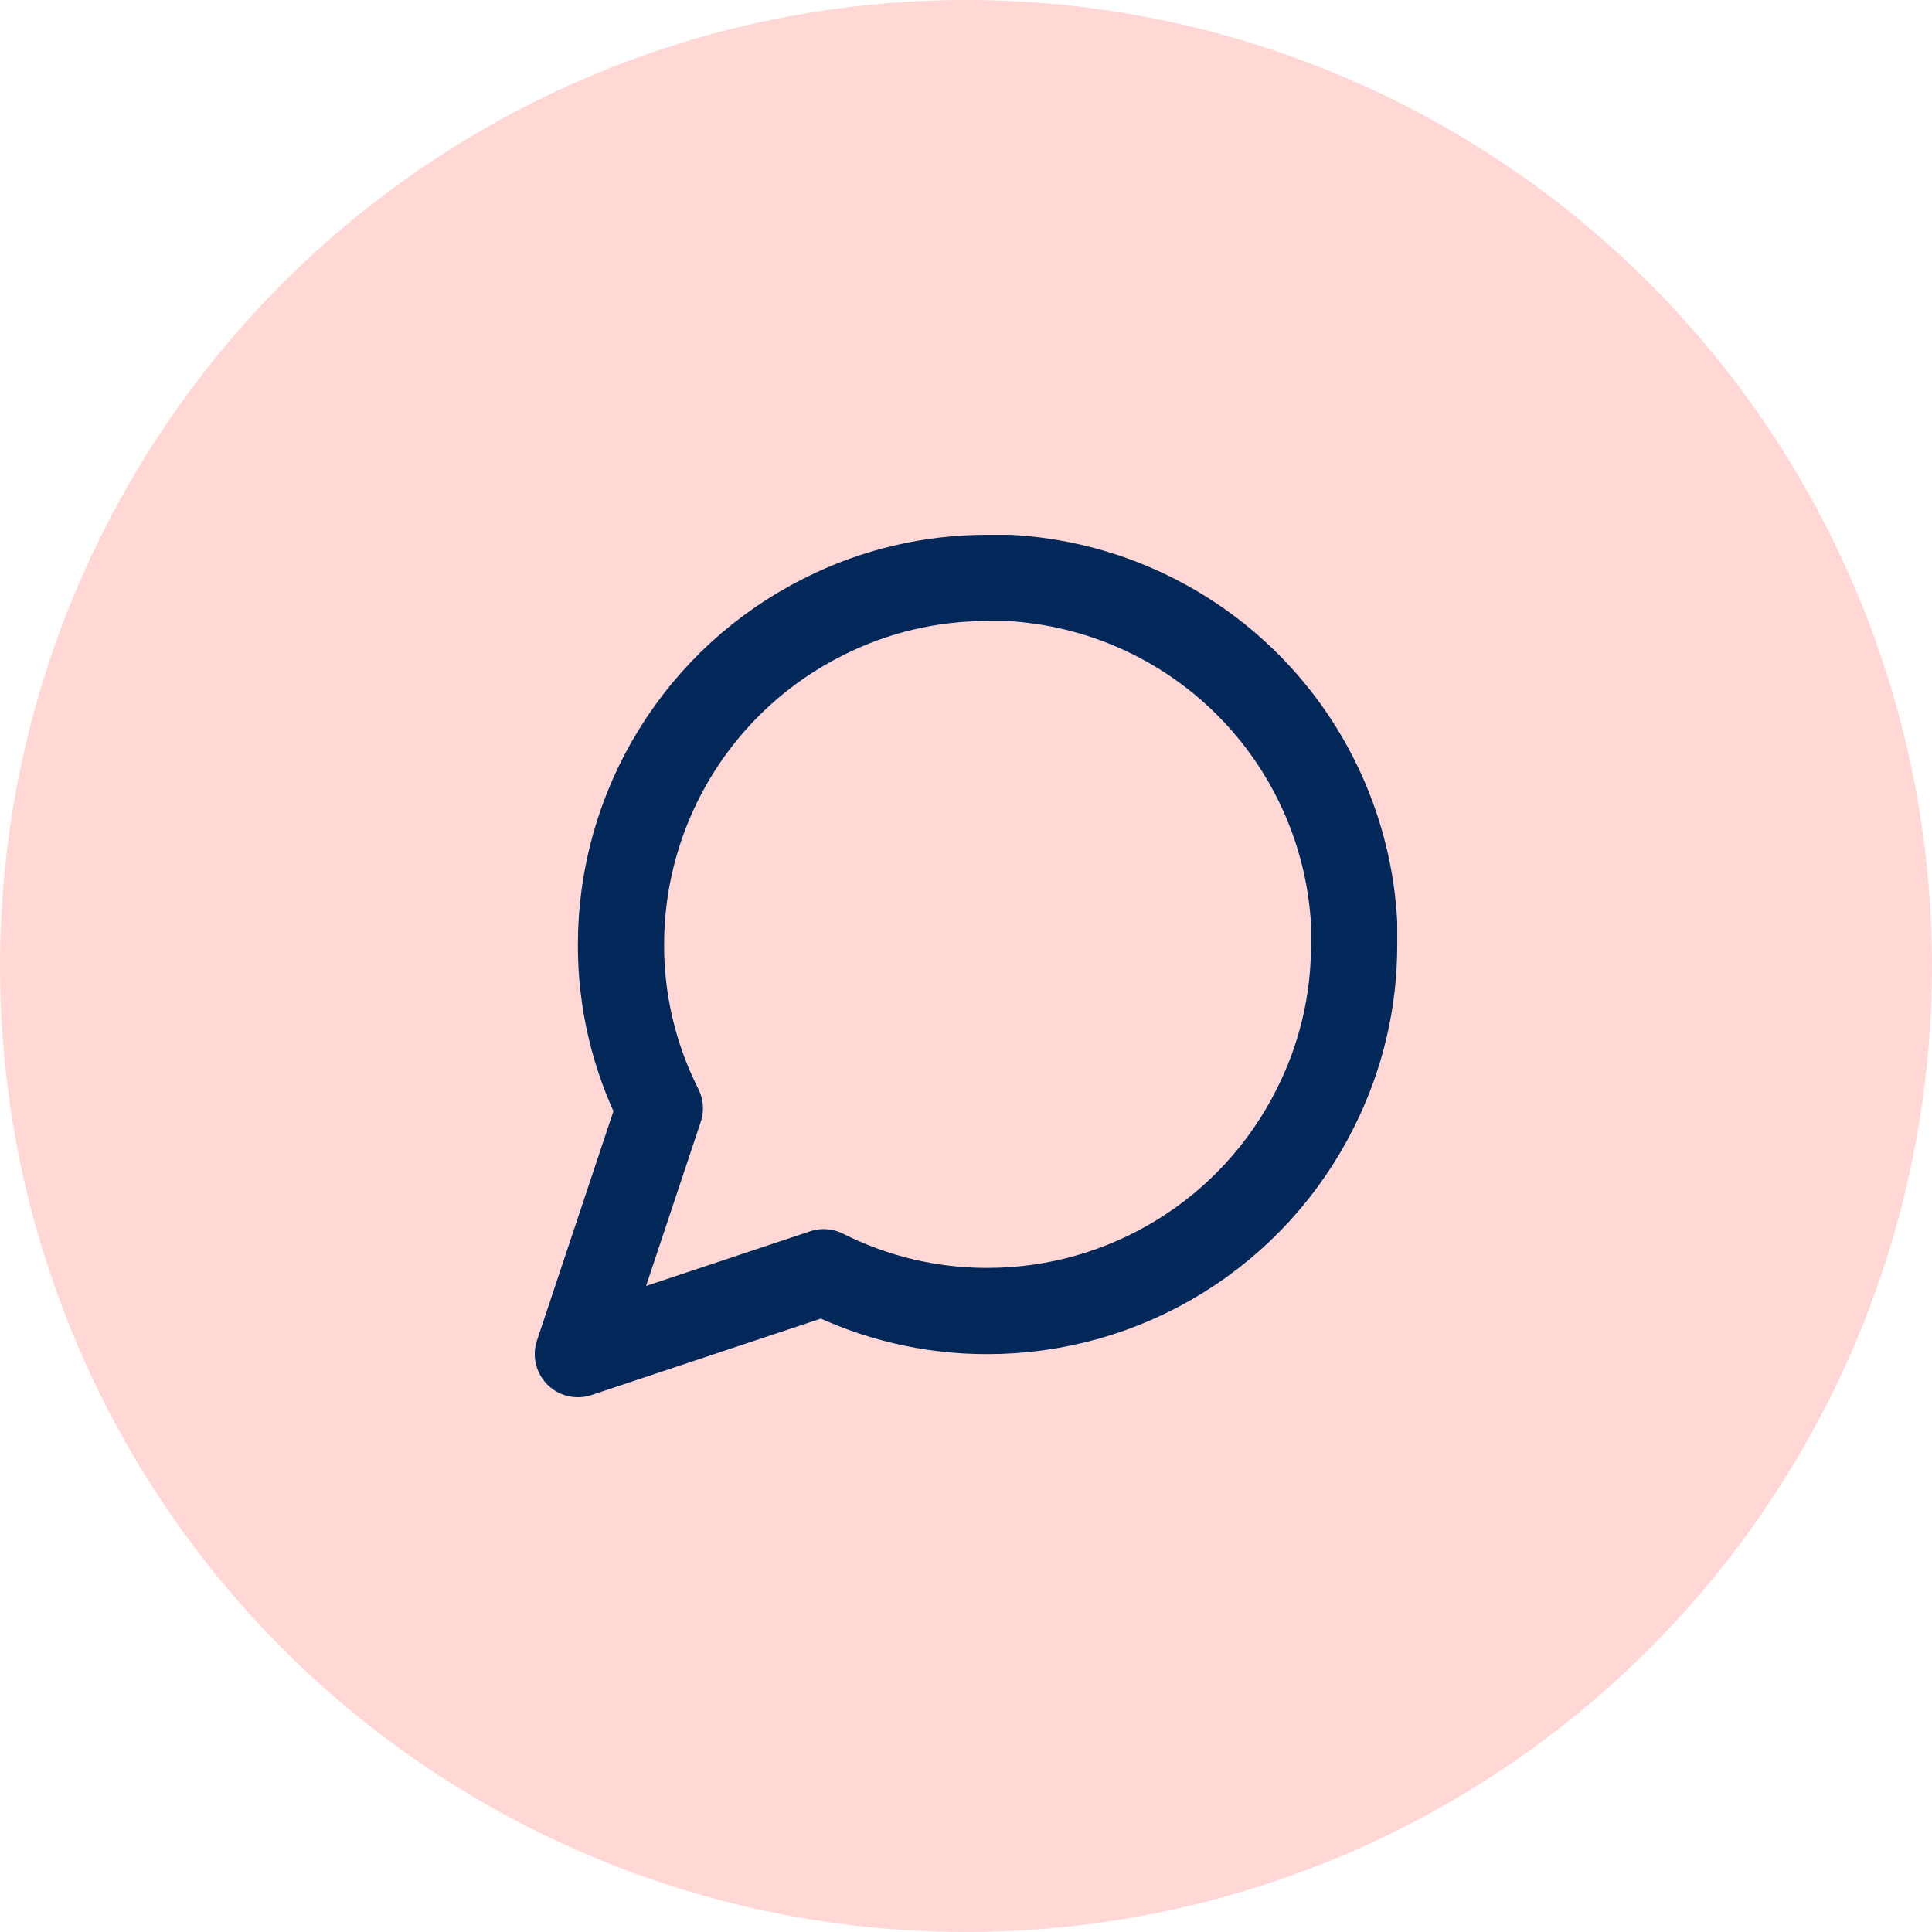
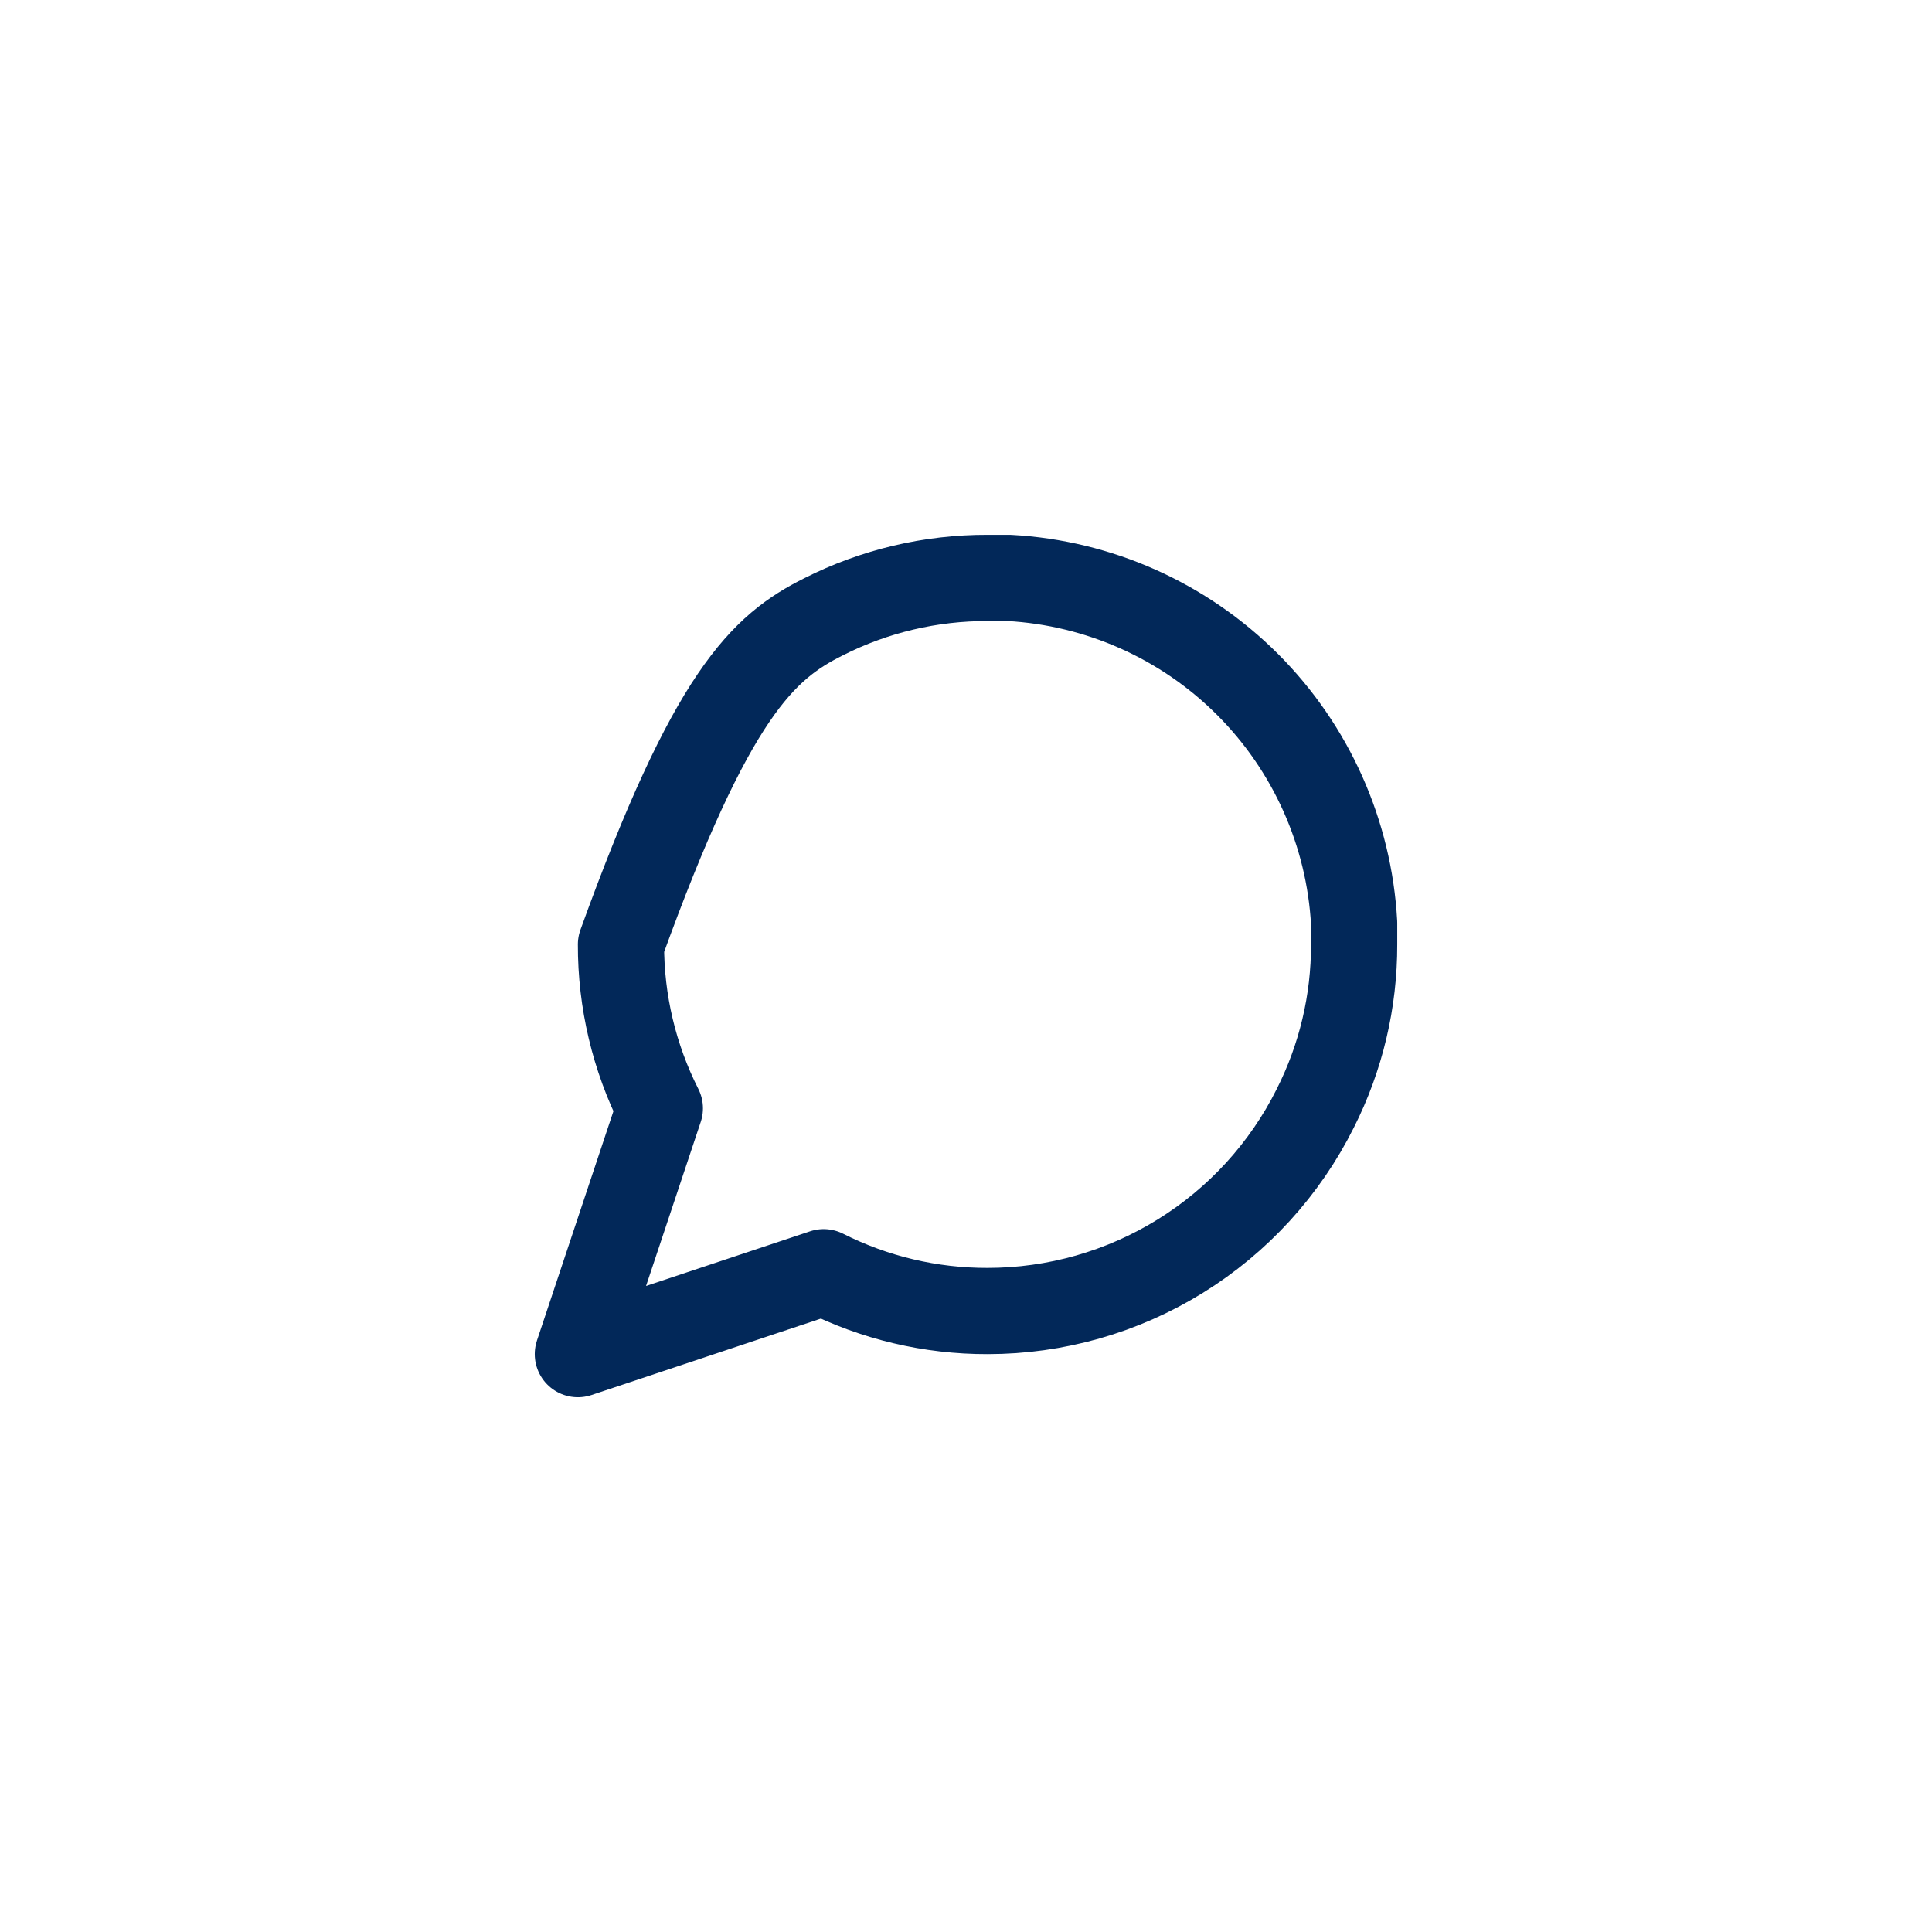
<svg xmlns="http://www.w3.org/2000/svg" width="38" height="38" viewBox="0 0 38 38" fill="none">
-   <circle cx="19" cy="19" r="19" fill="#FFD8D6" />
-   <path d="M26.634 18.576C26.637 19.696 26.375 20.8 25.87 21.799C25.272 22.997 24.352 24.004 23.213 24.708C22.075 25.412 20.763 25.786 19.424 25.786C18.305 25.789 17.2 25.527 16.201 25.023L11.366 26.634L12.978 21.799C12.473 20.8 12.211 19.696 12.214 18.576C12.215 17.238 12.588 15.925 13.292 14.787C13.996 13.648 15.003 12.728 16.201 12.13C17.2 11.625 18.305 11.364 19.424 11.367H19.848C21.616 11.464 23.286 12.21 24.538 13.462C25.79 14.714 26.536 16.384 26.634 18.152V18.576Z" stroke="#022859" stroke-width="1.696" stroke-linecap="round" stroke-linejoin="round" />
+   <path d="M26.634 18.576C26.637 19.696 26.375 20.8 25.87 21.799C25.272 22.997 24.352 24.004 23.213 24.708C22.075 25.412 20.763 25.786 19.424 25.786C18.305 25.789 17.2 25.527 16.201 25.023L11.366 26.634L12.978 21.799C12.473 20.8 12.211 19.696 12.214 18.576C13.996 13.648 15.003 12.728 16.201 12.13C17.2 11.625 18.305 11.364 19.424 11.367H19.848C21.616 11.464 23.286 12.21 24.538 13.462C25.79 14.714 26.536 16.384 26.634 18.152V18.576Z" stroke="#022859" stroke-width="1.696" stroke-linecap="round" stroke-linejoin="round" />
</svg>